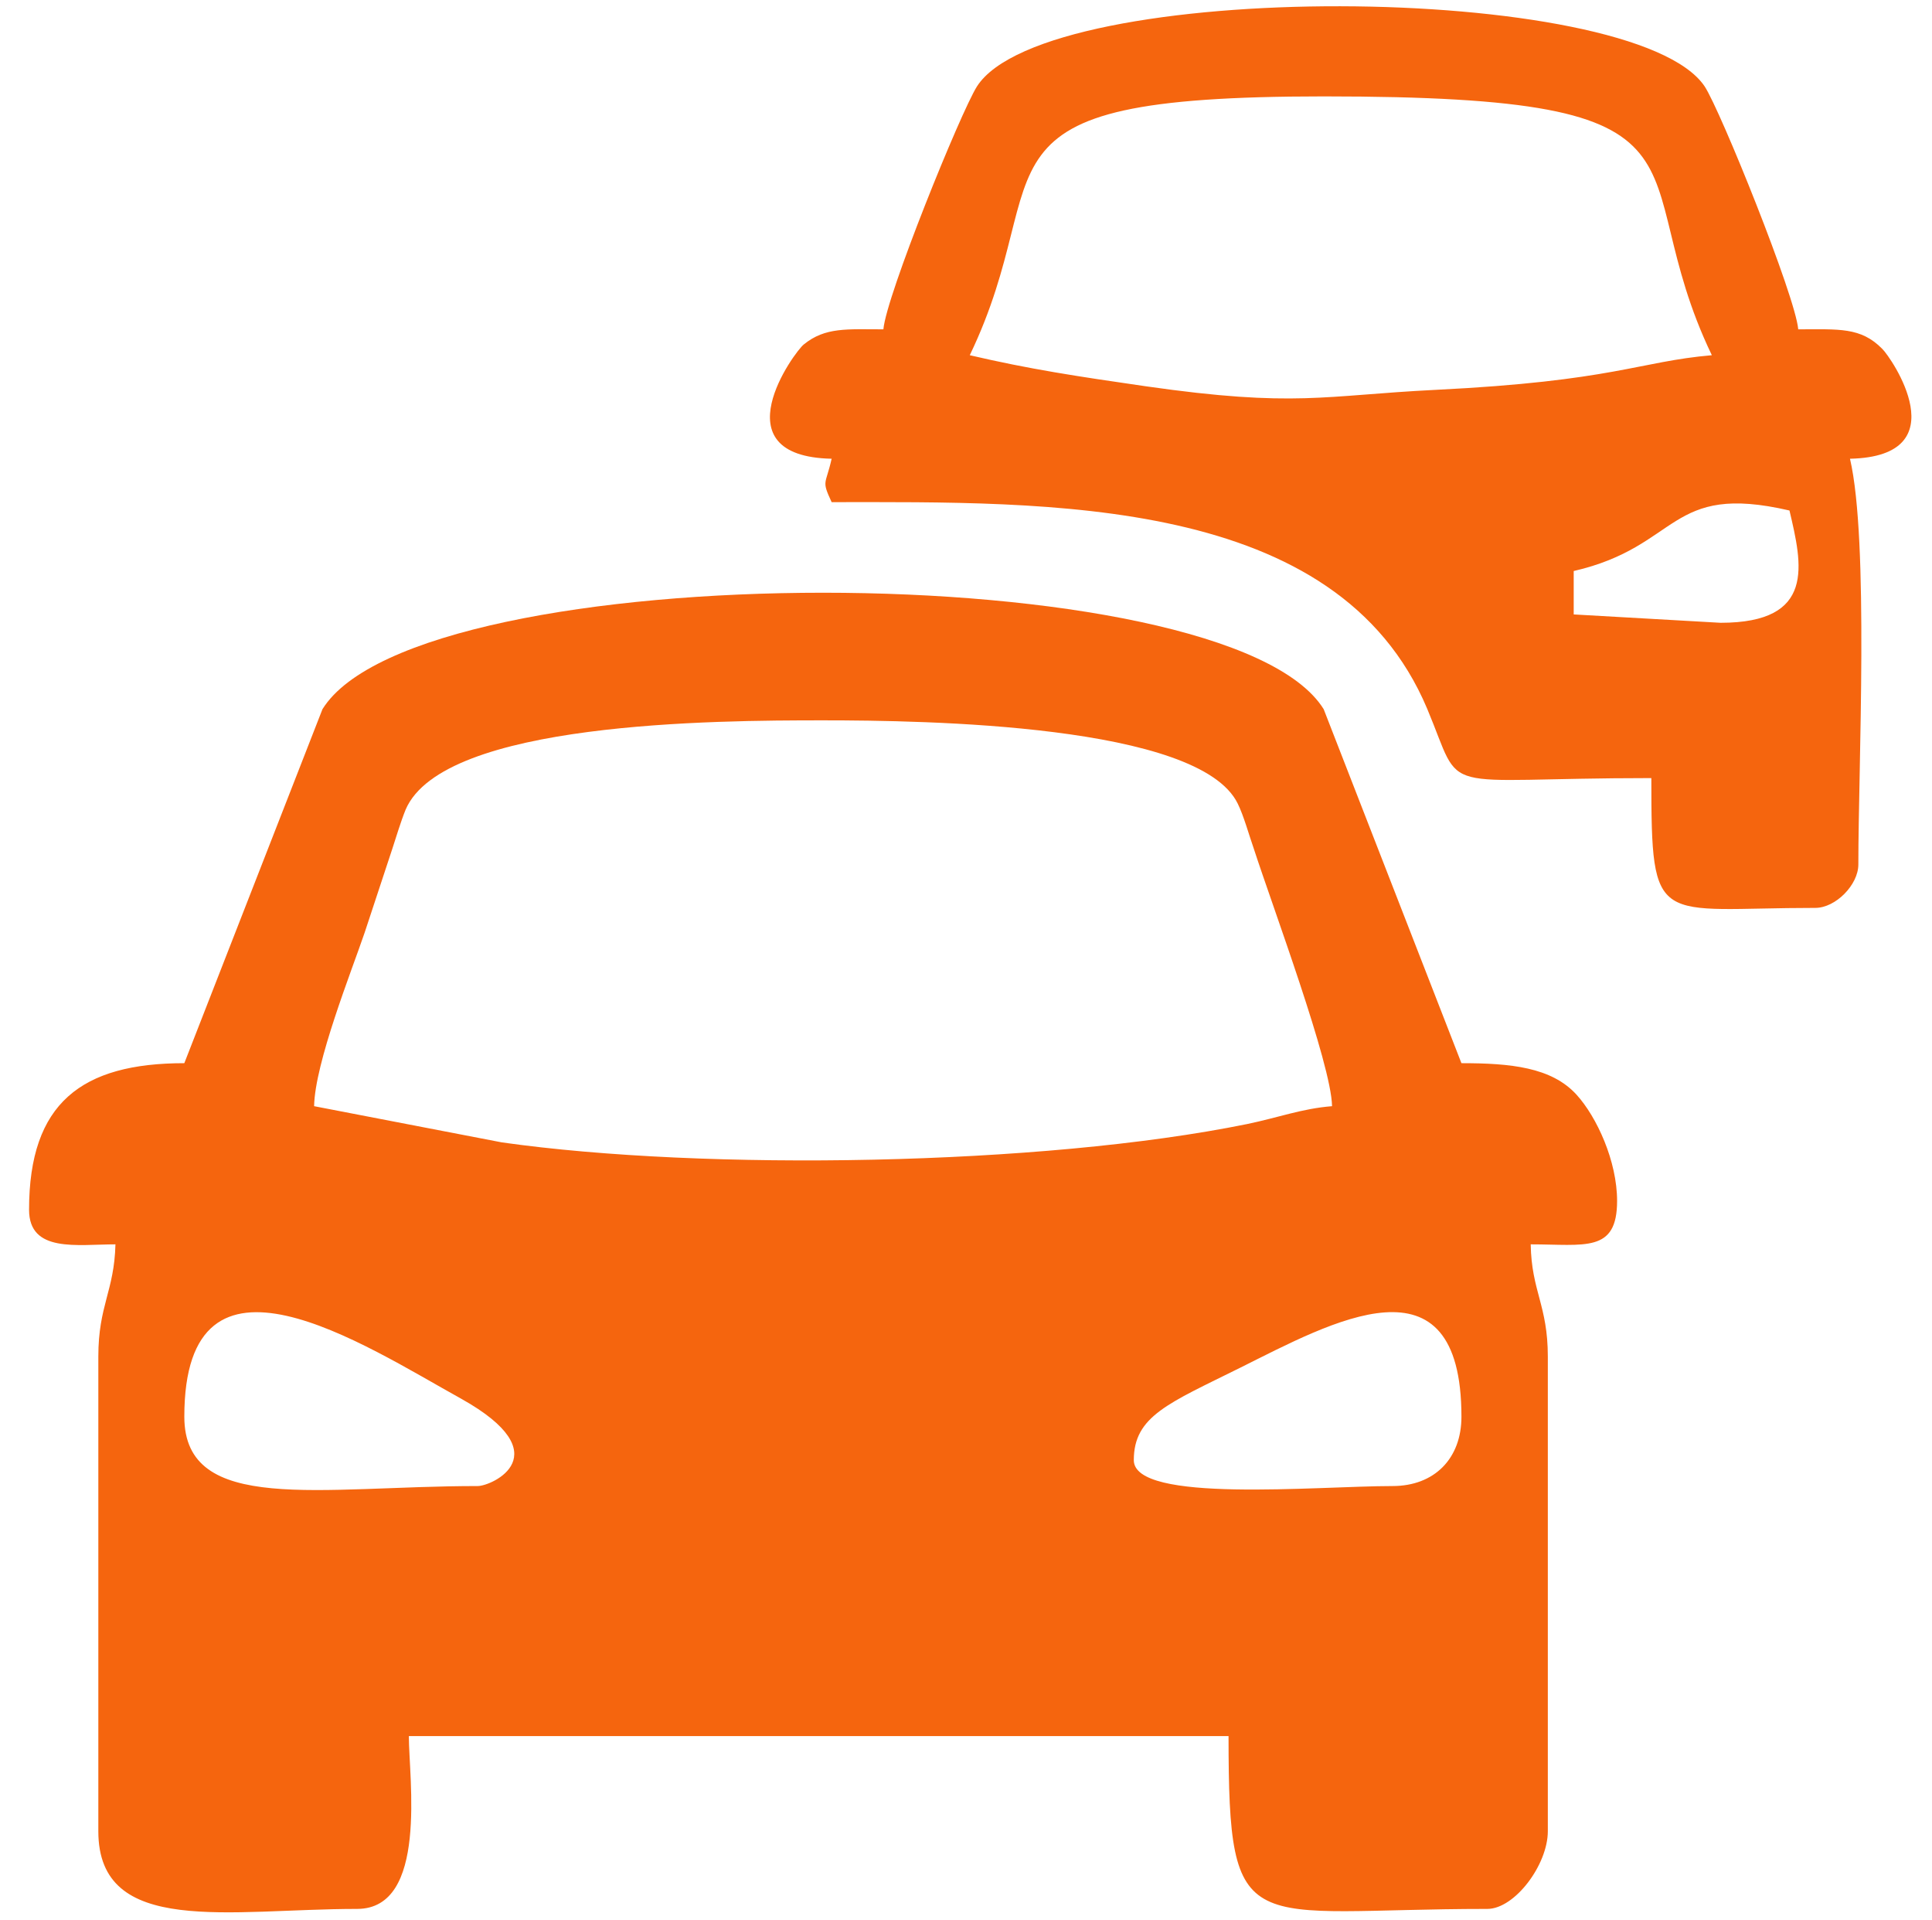
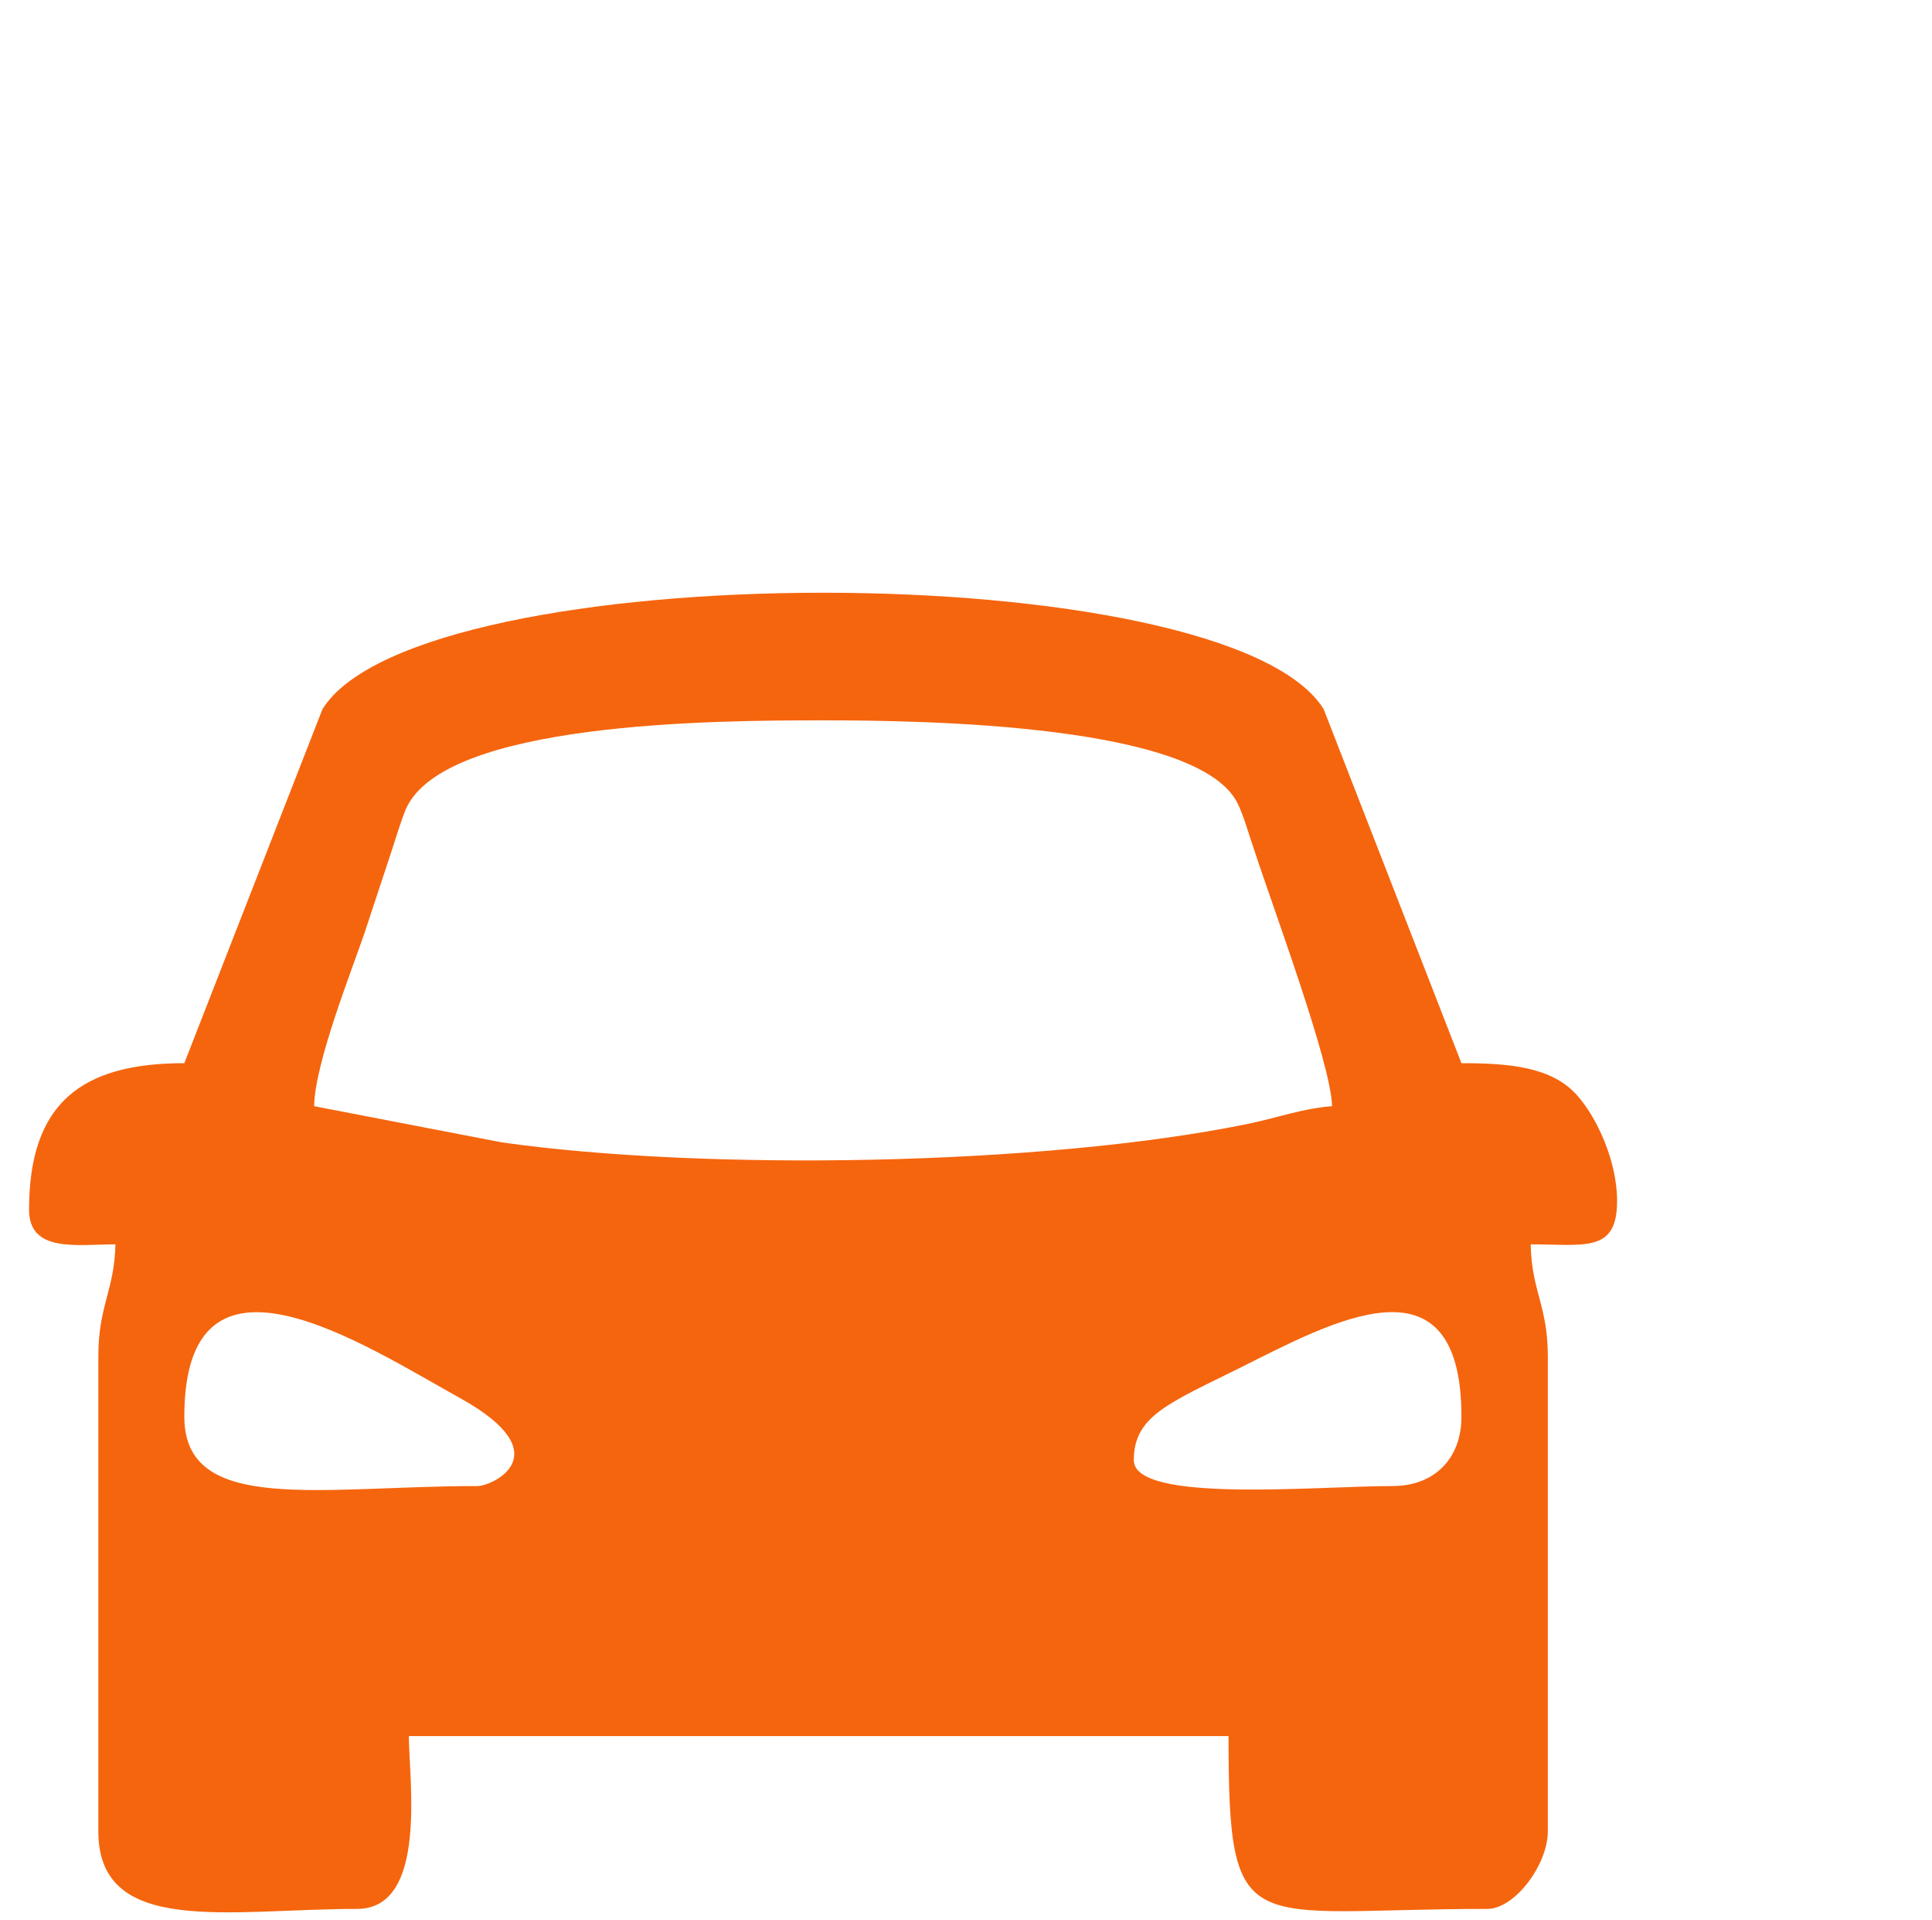
<svg xmlns="http://www.w3.org/2000/svg" xml:space="preserve" width="48.532mm" height="48.214mm" version="1.1" style="shape-rendering:geometricPrecision; text-rendering:geometricPrecision; image-rendering:optimizeQuality; fill-rule:evenodd; clip-rule:evenodd" viewBox="0 0 4853 4821">
  <defs>
    <style type="text/css">
   
    .fil0 {fill:#F5650E}
   
  </style>
  </defs>
  <g id="Ebene_x0020_1">
    <g id="_2570093728832">
      <path class="fil0" d="M3498 3732c-190,0 -650,44 -650,-65 0,-111 88,-143 267,-232 229,-114 556,-298 556,123 0,105 -68,174 -173,174zm-3035 -174c0,-481 452,-180 696,-45 250,140 77,219 41,219 -395,0 -737,73 -737,-174zm2883 -780c-76,6 -136,29 -214,45 -516,105 -1362,118 -1871,46l-472 -91c2,-109 94,-339 127,-436 25,-76 45,-136 70,-212 8,-24 20,-65 33,-97 95,-221 779,-224 1048,-224 259,0 945,10 1042,209 15,30 29,81 40,112 48,148 195,541 197,648zm-2883 -108c-258,0 -390,100 -390,368 0,109 121,87 217,87 -3,118 -43,153 -43,282l0 1192c0,266 330,195 650,195 179,0 130,-328 130,-434l2059 0c0,523 43,434 650,434 69,0 152,-111 152,-195l0 -1192c0,-129 -41,-164 -43,-282 136,0 217,22 217,-109 0,-100 -51,-211 -102,-267 -63,-69 -166,-79 -289,-79l-346 -889c-242,-390 -2273,-390 -2515,0l-347 889z" />
-       <path class="fil0" d="M4322 1564l-369 -21 0 -109c269,-62 236,-223 542,-152 32,136 67,282 -173,282zm-997 -1322c1049,0 742,165 975,650 -184,16 -247,65 -694,87 -282,14 -351,45 -728,-9 -173,-25 -292,-43 -442,-78 227,-472 -46,-650 889,-650zm-1106 585c-91,0 -146,-6 -200,38 -23,18 -216,281 70,287 -15,67 -26,53 0,109 544,0 1270,-18 1496,519 94,224 11,174 563,174 0,382 11,326 412,326 51,0 108,-58 108,-109 0,-245 27,-813 -21,-1019 275,-6 103,-255 81,-276 -54,-55 -109,-49 -211,-49 -7,-83 -195,-549 -235,-610 -177,-265 -1654,-272 -1828,0 -41,65 -228,526 -235,610z" />
    </g>
  </g>
</svg>